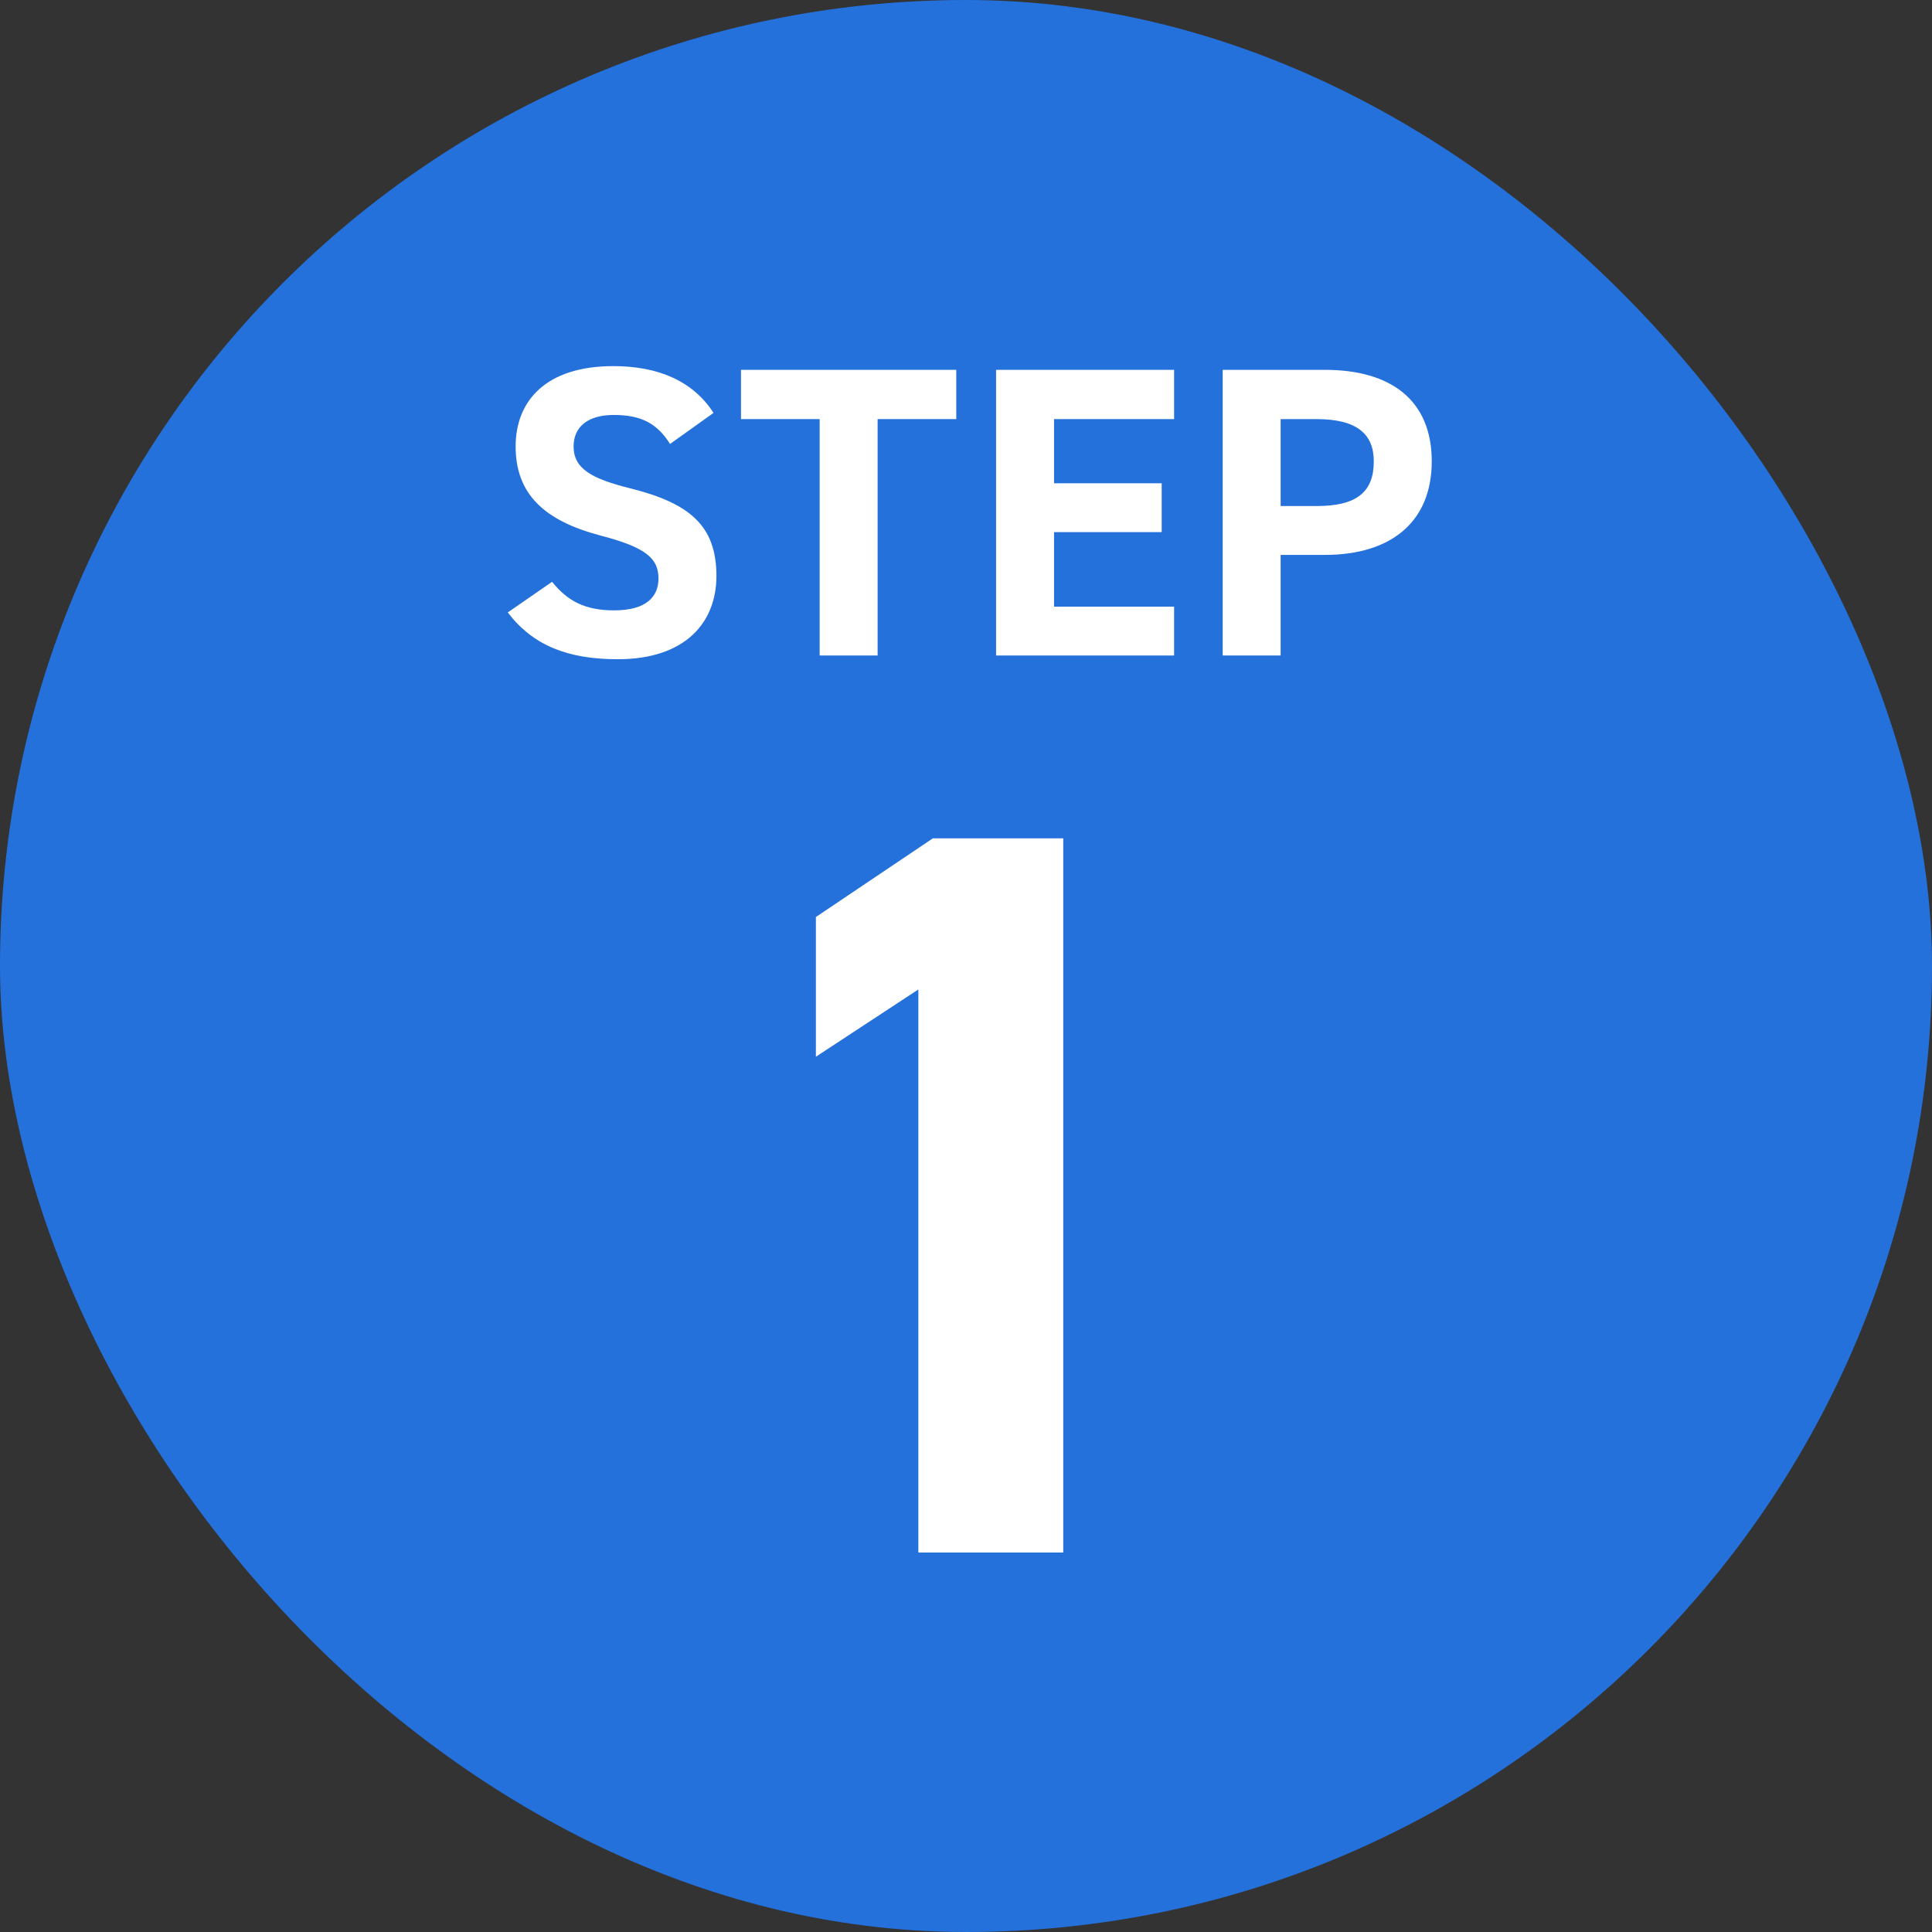
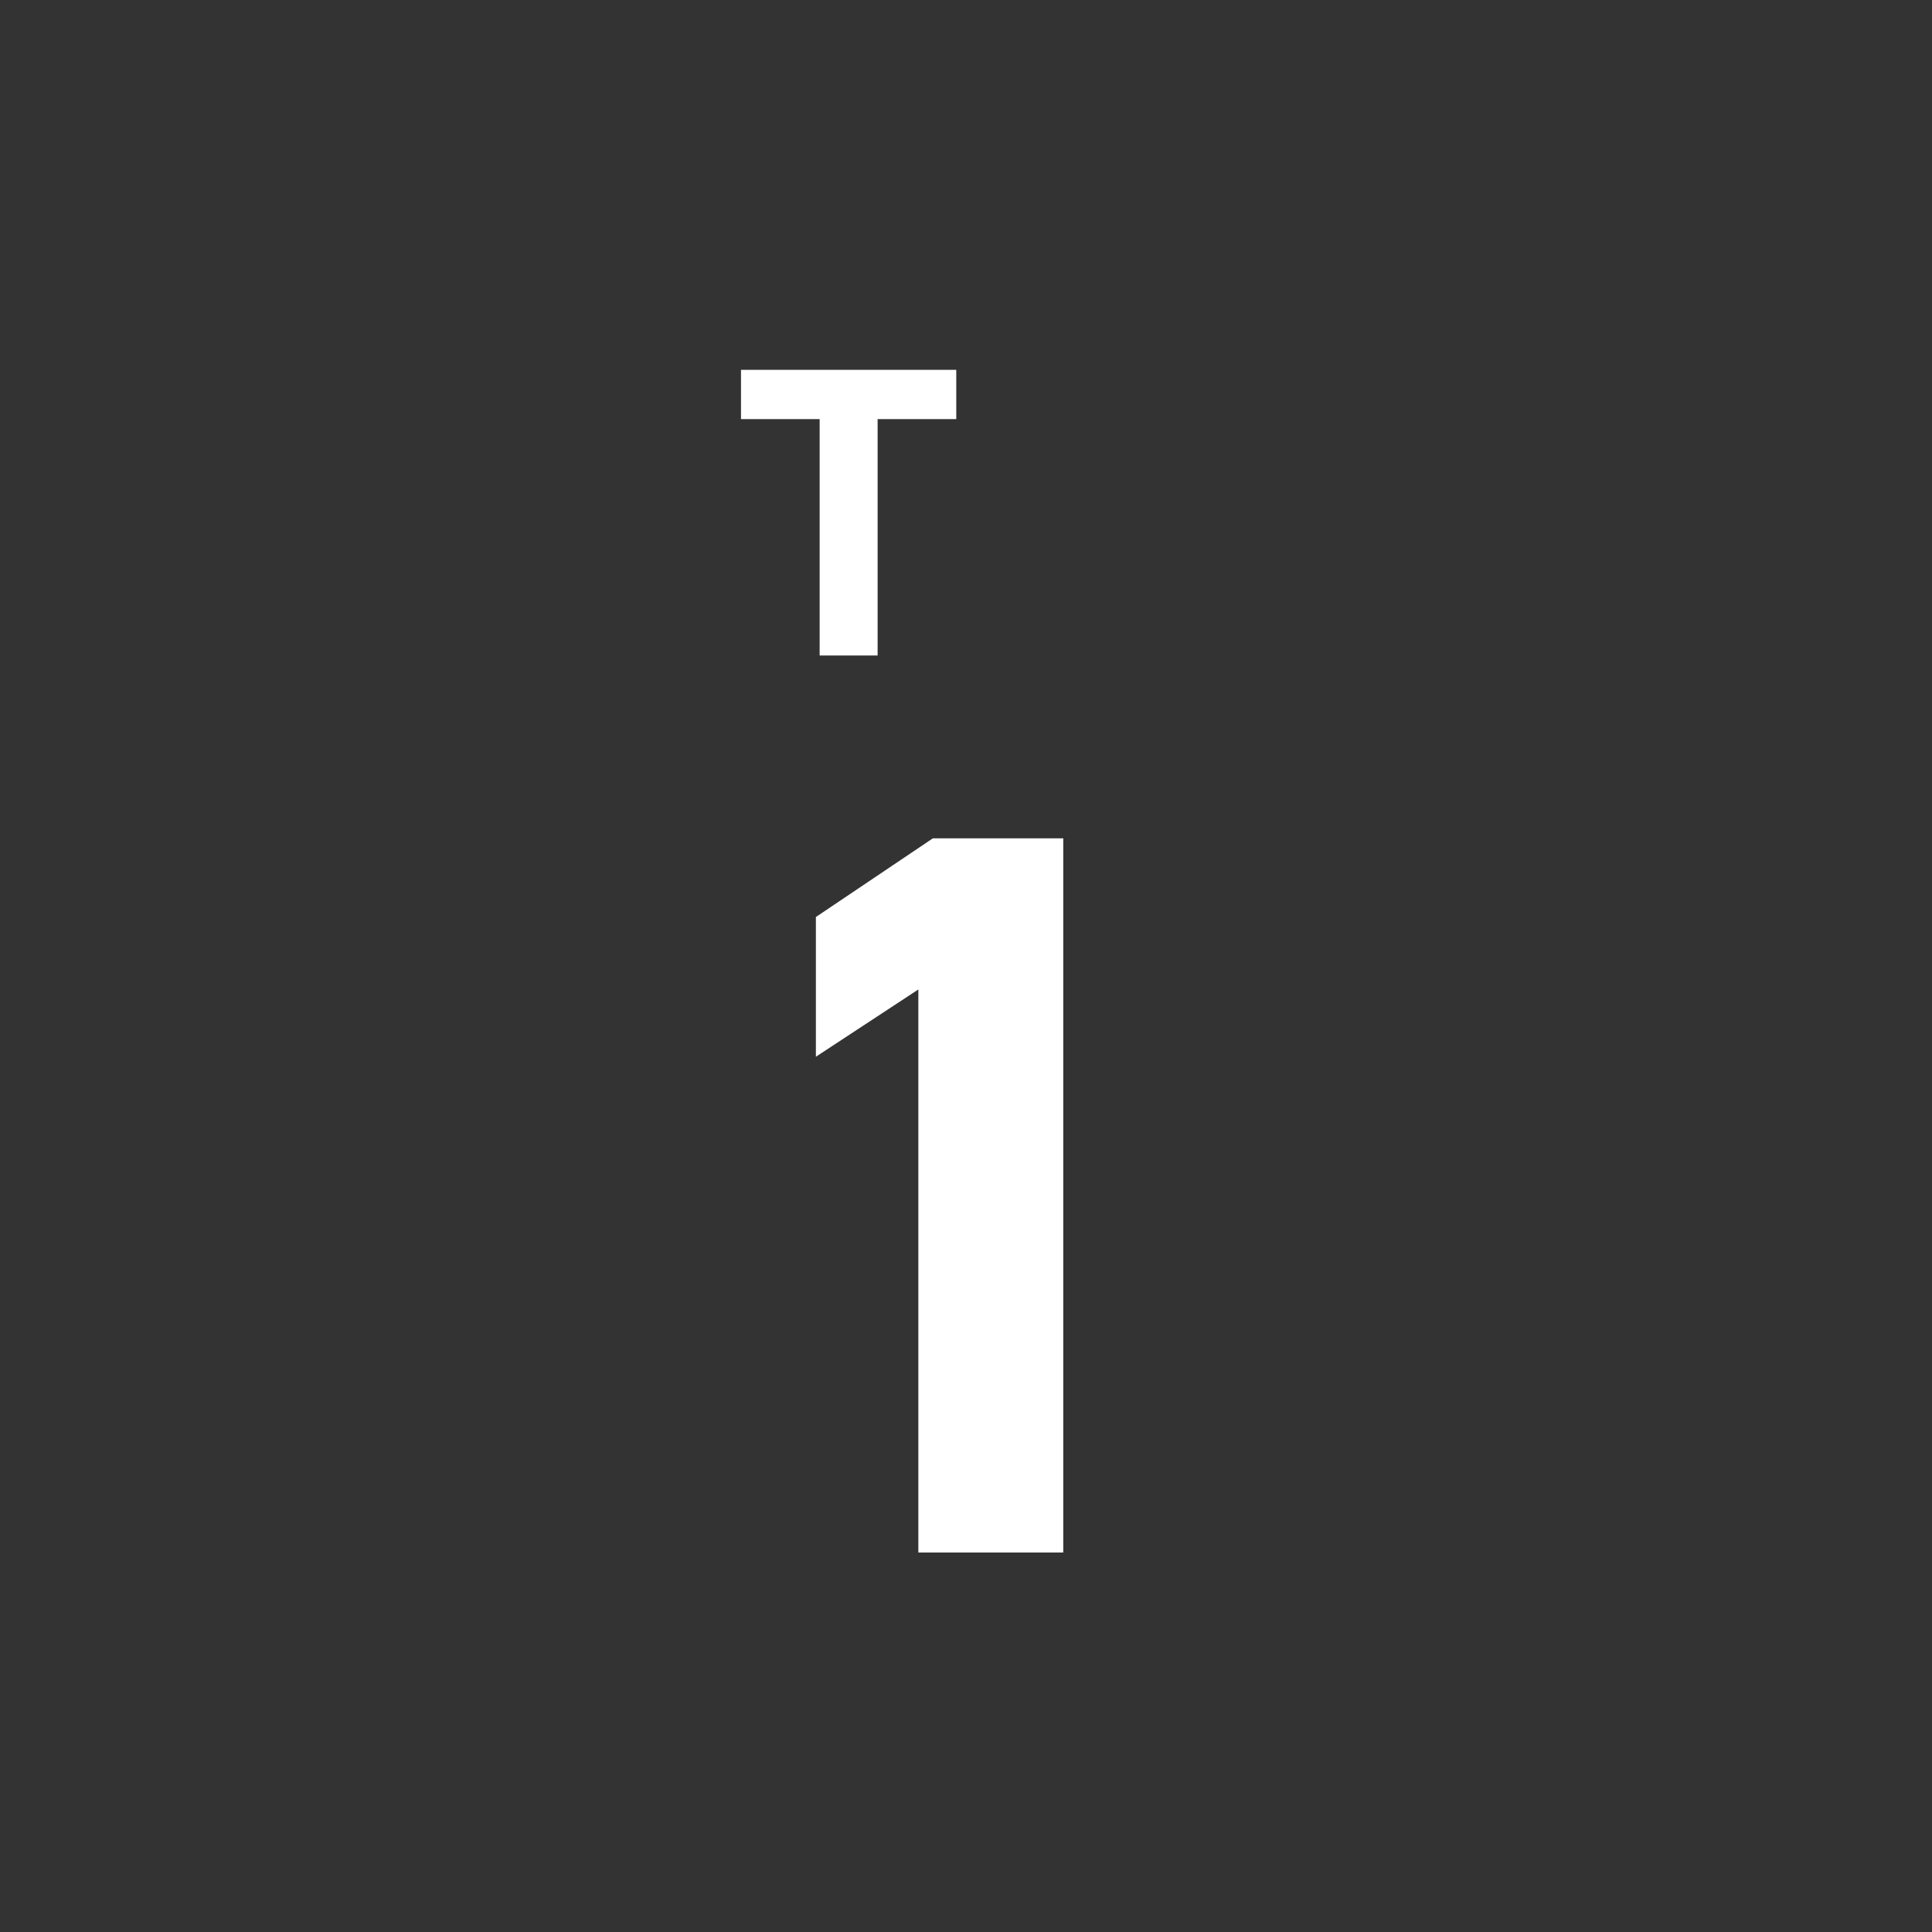
<svg xmlns="http://www.w3.org/2000/svg" width="56" height="56" viewBox="0 0 56 56" fill="none">
  <rect x="0" y="0" width="56" height="56" fill="#333333" stroke="none" />
-   <rect width="56" height="56" rx="28" fill="#2471DC" />
-   <path d="M38.404 16.084H37.12V19H35.44V10.72H38.404C40.312 10.72 41.5 11.596 41.5 13.372C41.5 15.124 40.324 16.084 38.404 16.084ZM37.12 14.668H38.164C39.328 14.668 39.82 14.26 39.82 13.372C39.82 12.58 39.328 12.148 38.164 12.148H37.12V14.668Z" fill="white" />
-   <path d="M28.872 10.72H34.032V12.148H30.552V14.008H33.672V15.424H30.552V17.584H34.032V19H28.872V10.72Z" fill="white" />
  <path d="M21.478 10.72H27.718V12.148H25.438V19H23.758V12.148H21.478V10.72Z" fill="white" />
-   <path d="M20.682 11.968L19.422 12.868C19.062 12.304 18.63 12.028 17.79 12.028C17.034 12.028 16.626 12.376 16.626 12.94C16.626 13.588 17.154 13.876 18.258 14.152C19.986 14.584 20.766 15.232 20.766 16.696C20.766 18.052 19.854 19.108 17.91 19.108C16.458 19.108 15.45 18.712 14.718 17.752L16.002 16.864C16.446 17.416 16.95 17.692 17.802 17.692C18.762 17.692 19.086 17.272 19.086 16.768C19.086 16.192 18.738 15.868 17.394 15.52C15.762 15.088 14.946 14.308 14.946 12.94C14.946 11.632 15.81 10.612 17.778 10.612C19.098 10.612 20.094 11.056 20.682 11.968Z" fill="white" />
  <path d="M30.819 24.3V45H26.619V28.68L23.649 30.63V26.58L27.039 24.3H30.819Z" fill="white" />
</svg>